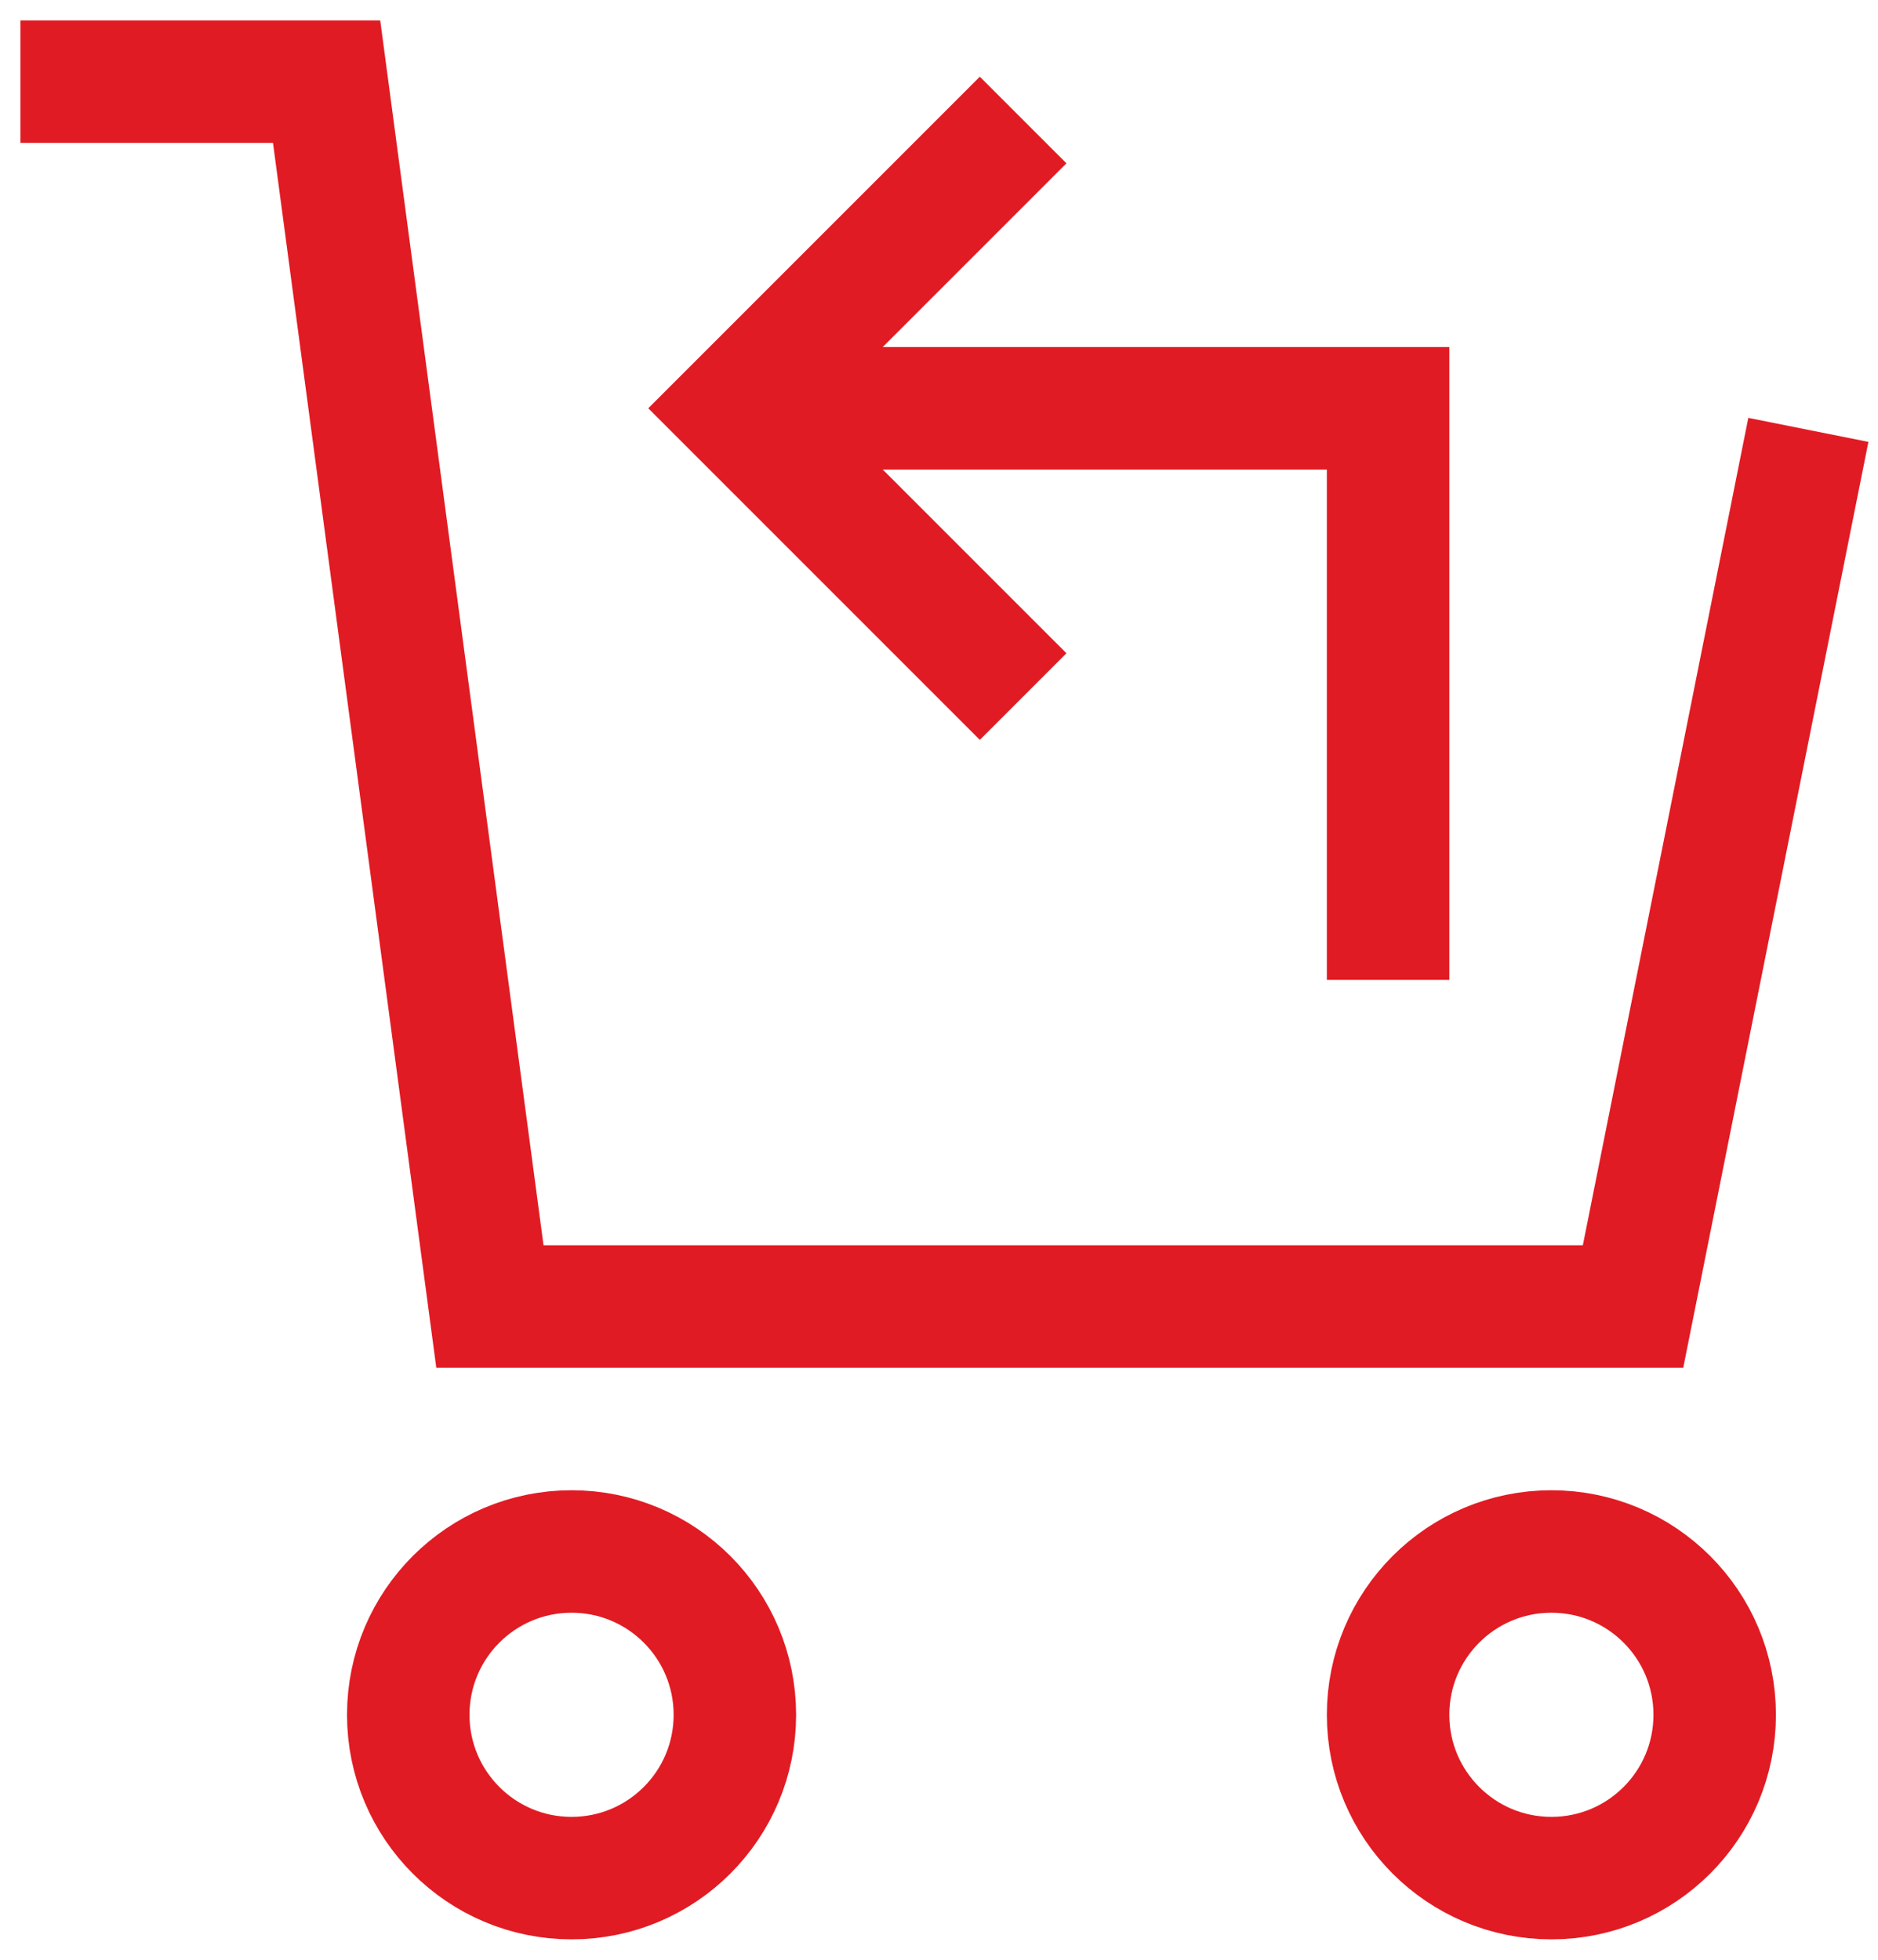
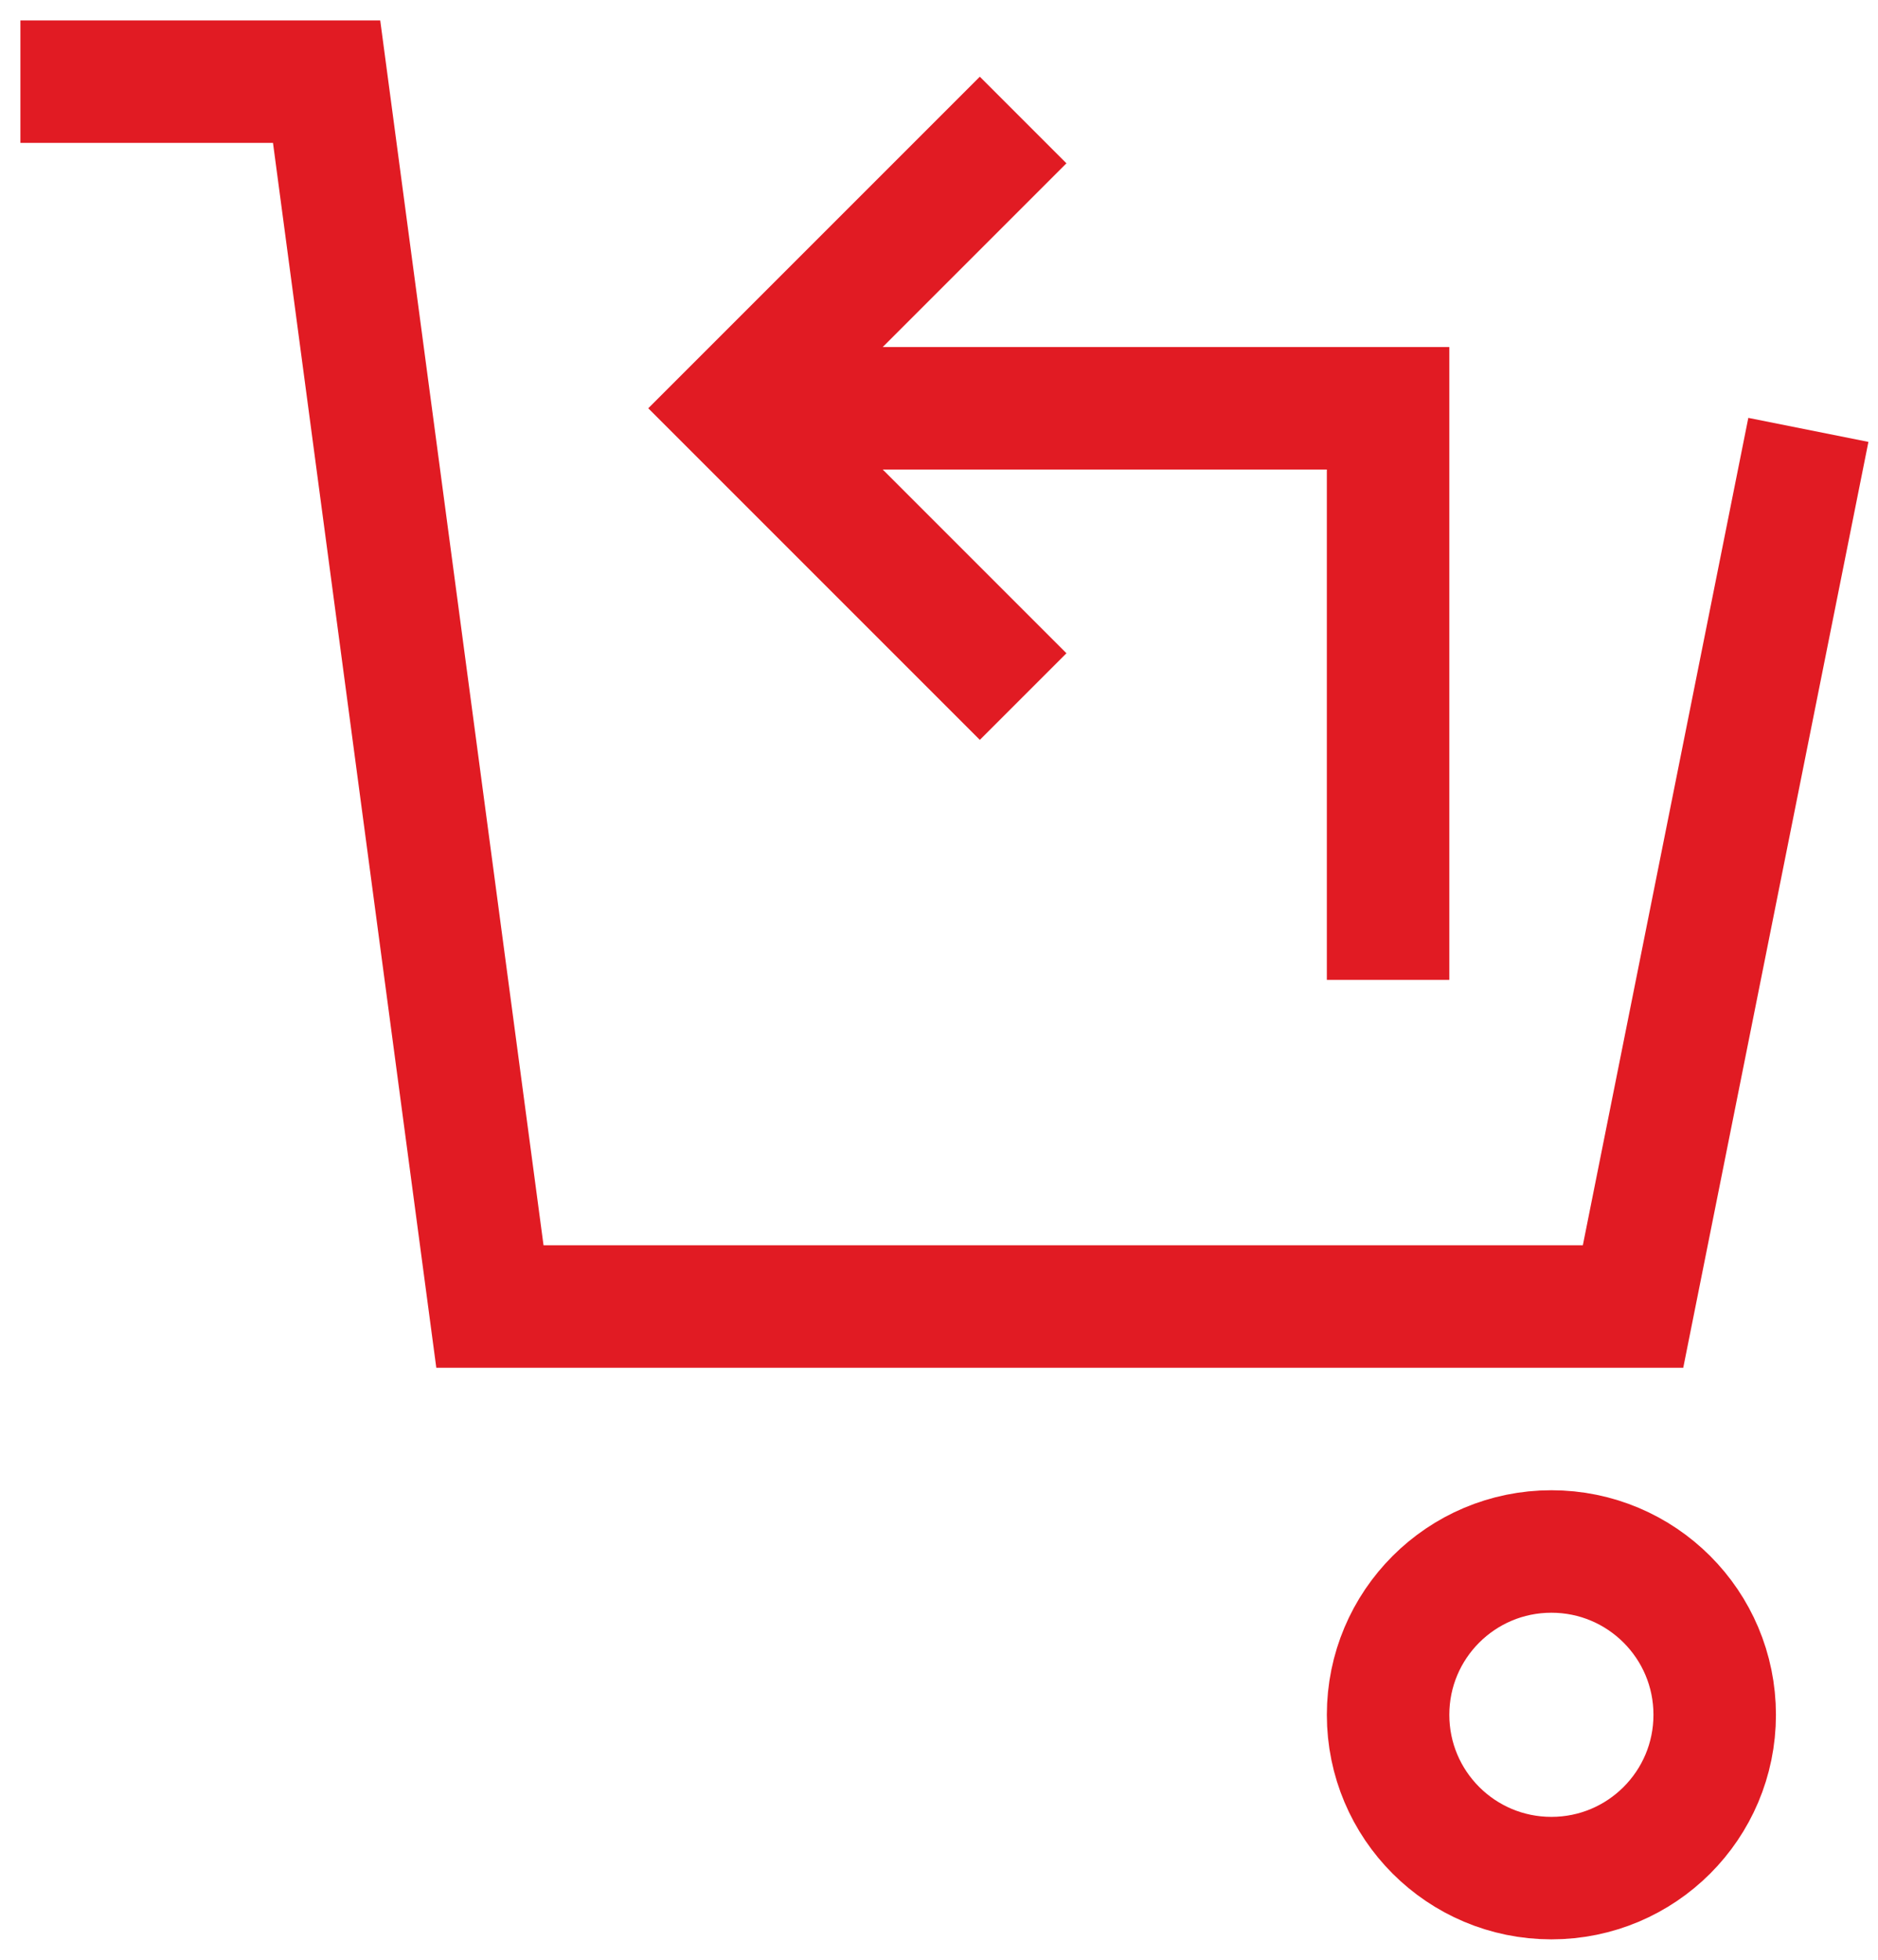
<svg xmlns="http://www.w3.org/2000/svg" fill="none" viewBox="0 0 23 24" height="24" width="23">
  <path stroke-width="1.5" stroke="#E11B23" d="M9 5H17V12" />
  <path stroke-linecap="square" stroke-width="1.5" stroke="#E11B23" d="M12 8L9 5L12 2" />
-   <path stroke-linecap="square" stroke-width="1.5" stroke="#E11B23" d="M7 23C8.105 23 9 22.105 9 21C9 19.895 8.105 19 7 19C5.895 19 5 19.895 5 21C5 22.105 5.895 23 7 23Z" />
  <path stroke-linecap="square" stroke-width="1.5" stroke="#E11B23" d="M19 23C20.105 23 21 22.105 21 21C21 19.895 20.105 19 19 19C17.895 19 17 19.895 17 21C17 22.105 17.895 23 19 23Z" />
  <path stroke-linecap="square" stroke-width="1.5" stroke="#E11B23" d="M22 6L20 16H6L4 1H1" />
</svg>